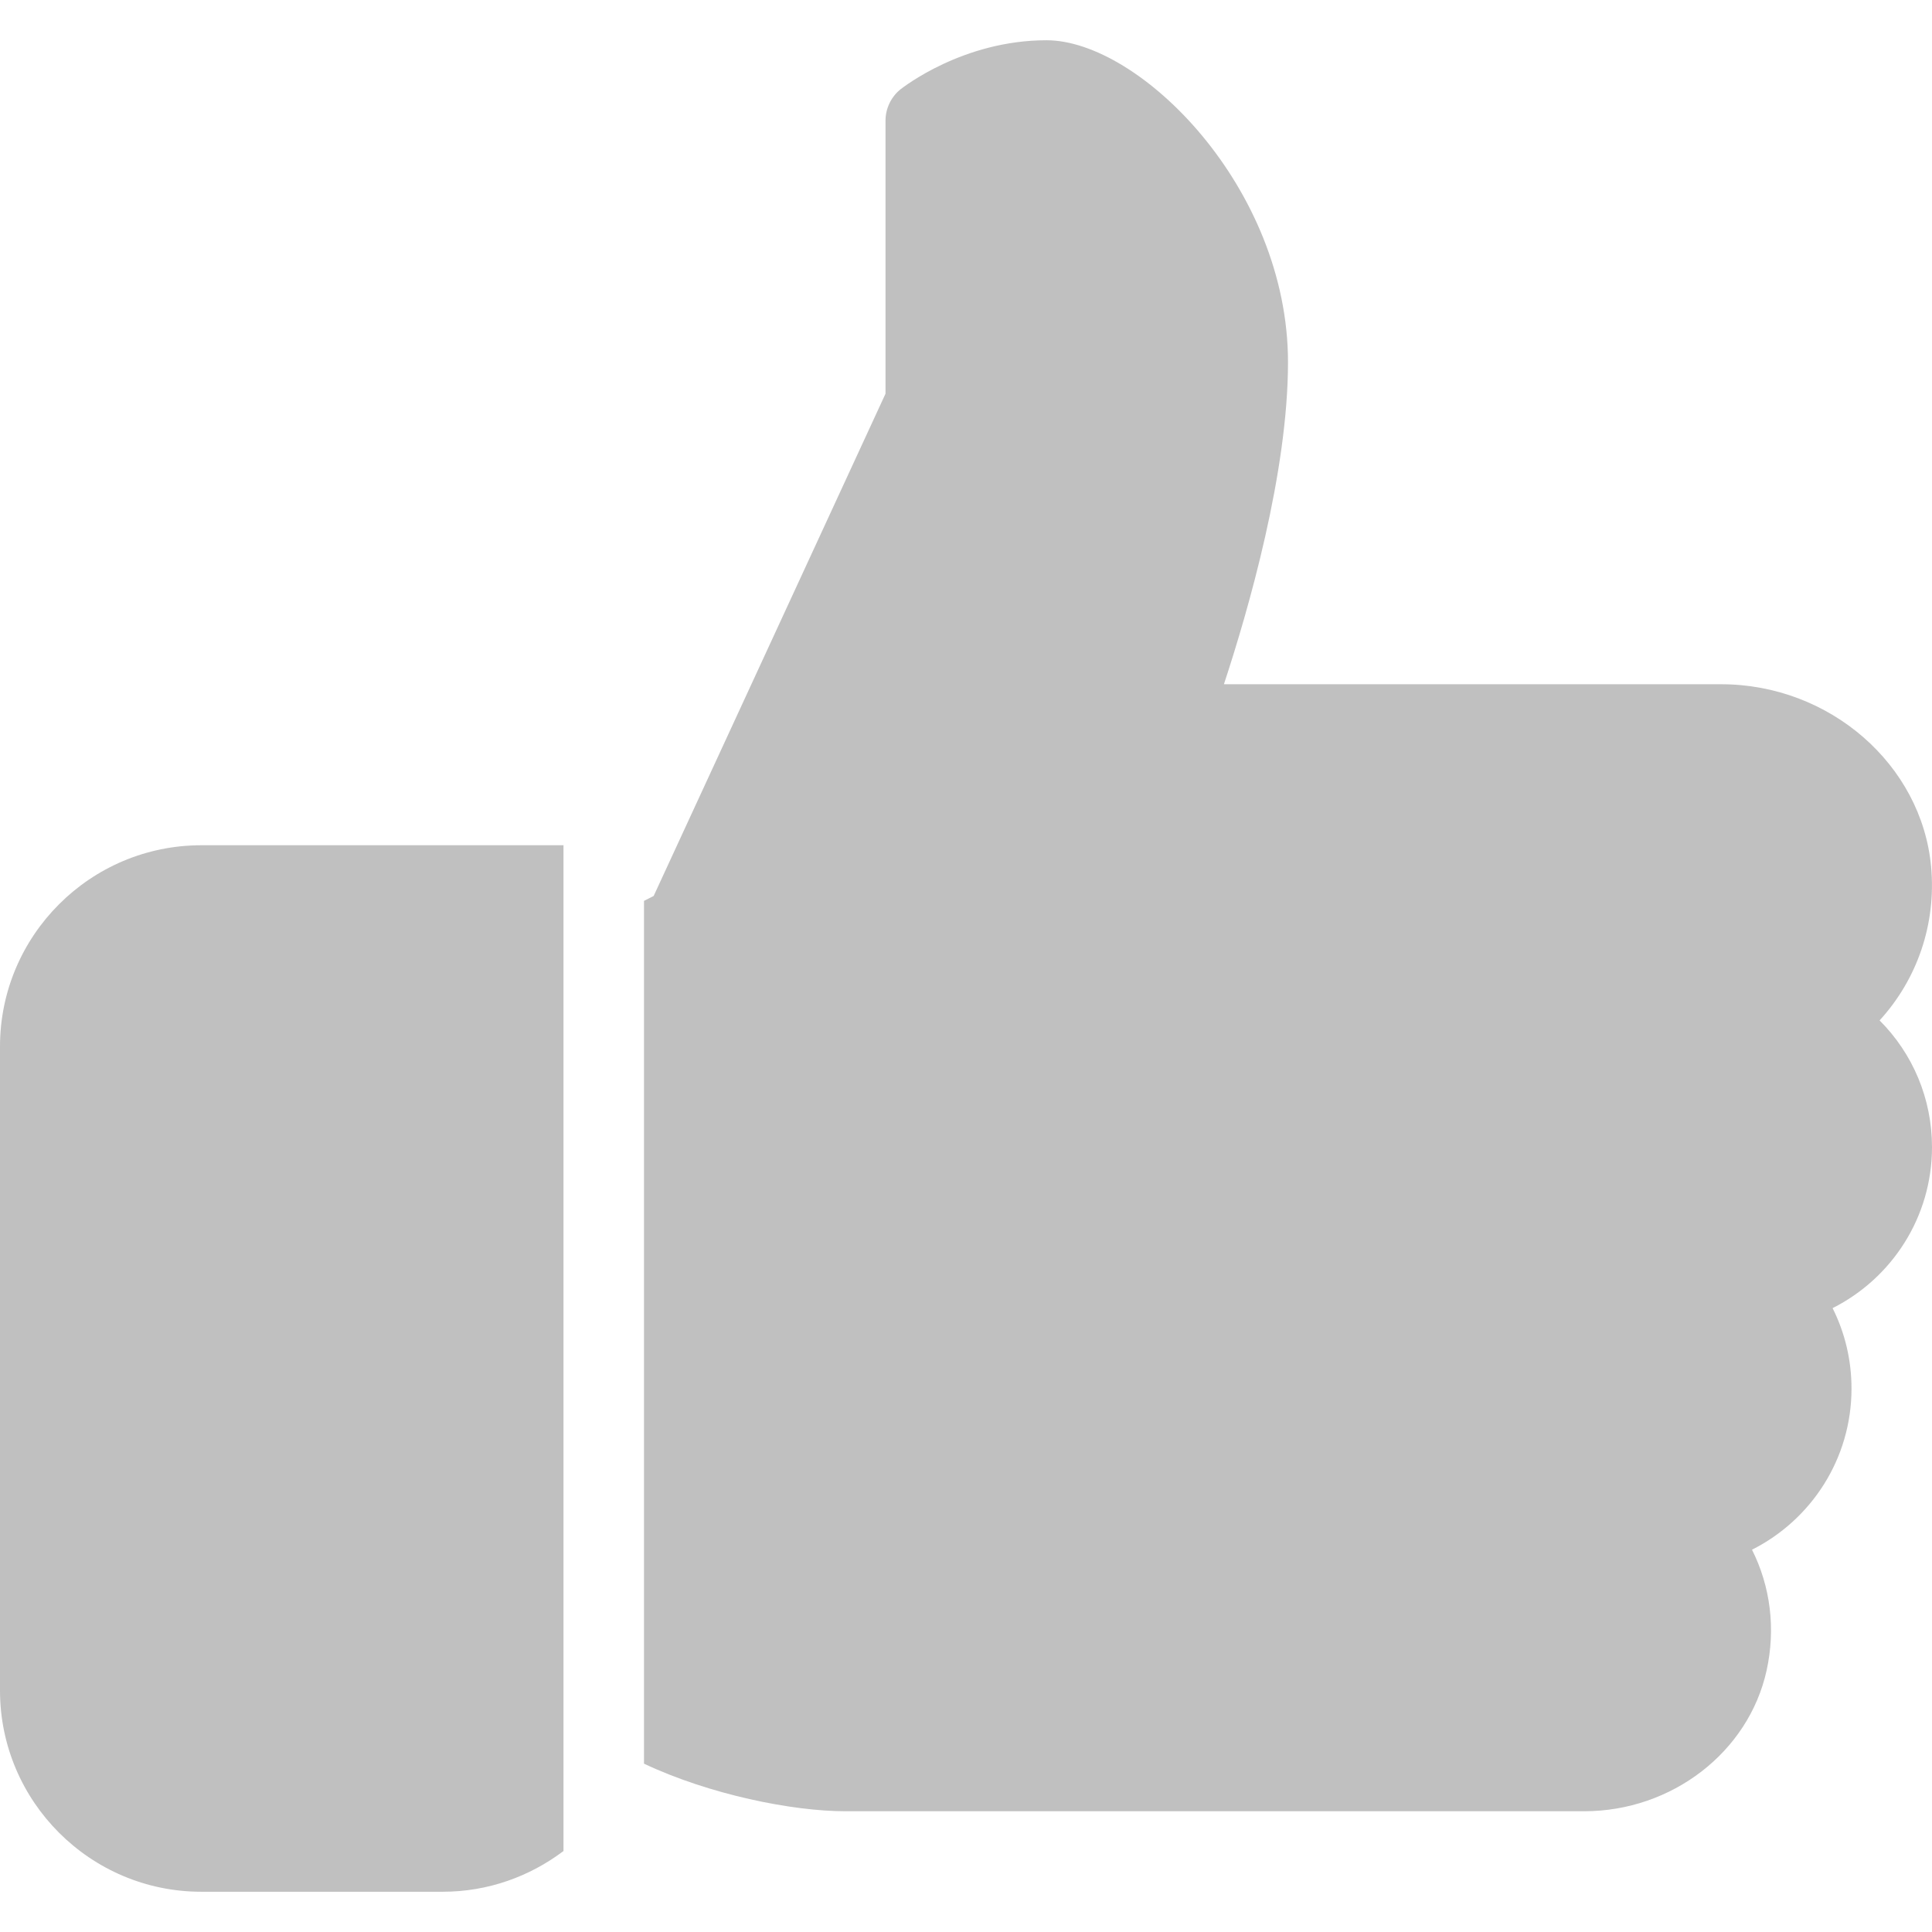
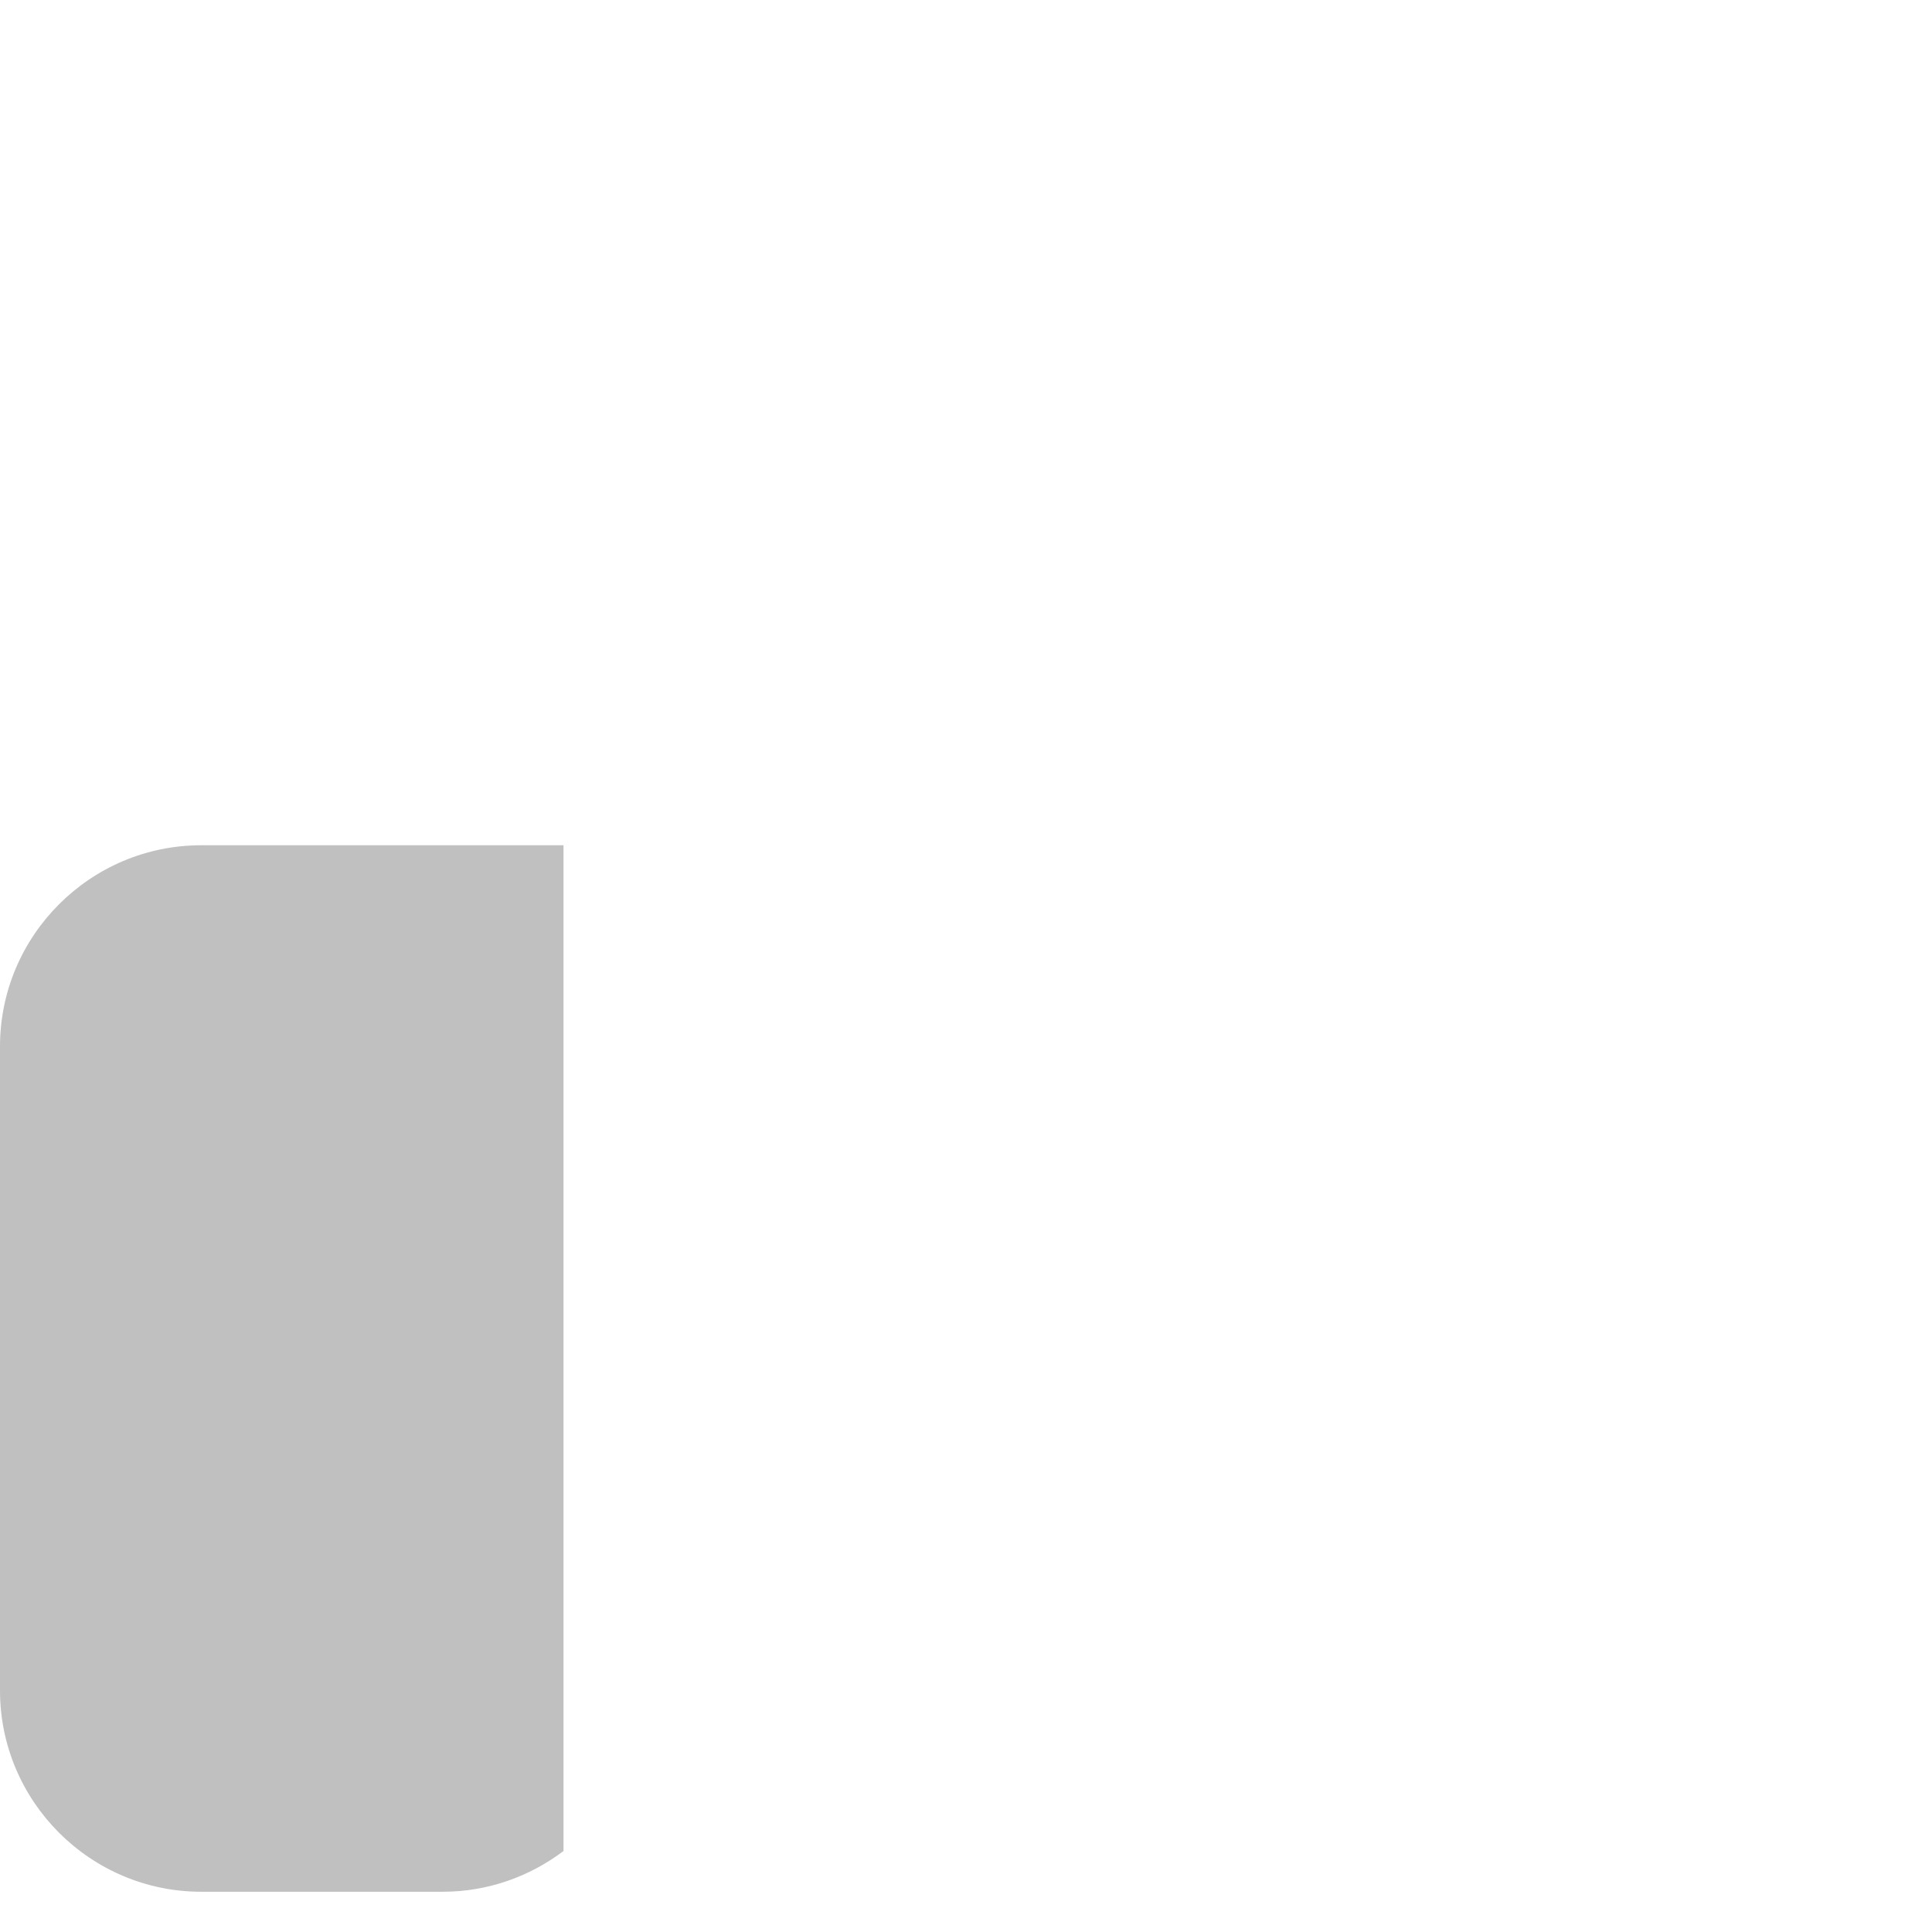
<svg xmlns="http://www.w3.org/2000/svg" width="512px" height="512px" viewBox="0,0,256,256">
  <g fill="#c0c0c0" fill-rule="nonzero" stroke="none" stroke-width="1" stroke-linecap="butt" stroke-linejoin="miter" stroke-miterlimit="10" stroke-dasharray="" stroke-dashoffset="0" font-family="none" font-weight="none" font-size="none" text-anchor="none" style="mix-blend-mode: normal">
    <g transform="scale(0.5,0.5)">
      <g>
        <g>
          <g>
            <path d="M53.333,224c-29.397,0 -53.333,23.936 -53.333,53.333v170.667c0,29.397 23.936,53.333 53.333,53.333h64c12.011,0 23.061,-4.053 32,-10.795v-266.538z" />
          </g>
        </g>
        <g>
          <g>
-             <path d="M512,304c0,-12.821 -5.077,-24.768 -13.888,-33.579c9.963,-10.901 15.04,-25.515 13.653,-40.725c-2.496,-27.115 -26.923,-48.363 -55.637,-48.363h-131.776c6.528,-19.819 16.981,-56.149 16.981,-85.333c0,-46.272 -39.317,-85.333 -64,-85.333c-22.165,0 -37.995,12.48 -38.677,12.992c-2.517,2.027 -3.989,5.099 -3.989,8.341v72.341l-61.44,133.099l-2.56,1.301v228.651c17.365,8.192 39.338,12.608 53.333,12.608h195.819c23.232,0 43.563,-15.659 48.341,-37.269c2.453,-11.115 1.024,-22.315 -3.861,-32.043c15.765,-7.936 26.368,-24.171 26.368,-42.688c0,-7.552 -1.728,-14.784 -5.013,-21.333c15.765,-7.936 26.346,-24.171 26.346,-42.667z" />
-           </g>
+             </g>
        </g>
      </g>
    </g>
  </g>
</svg>